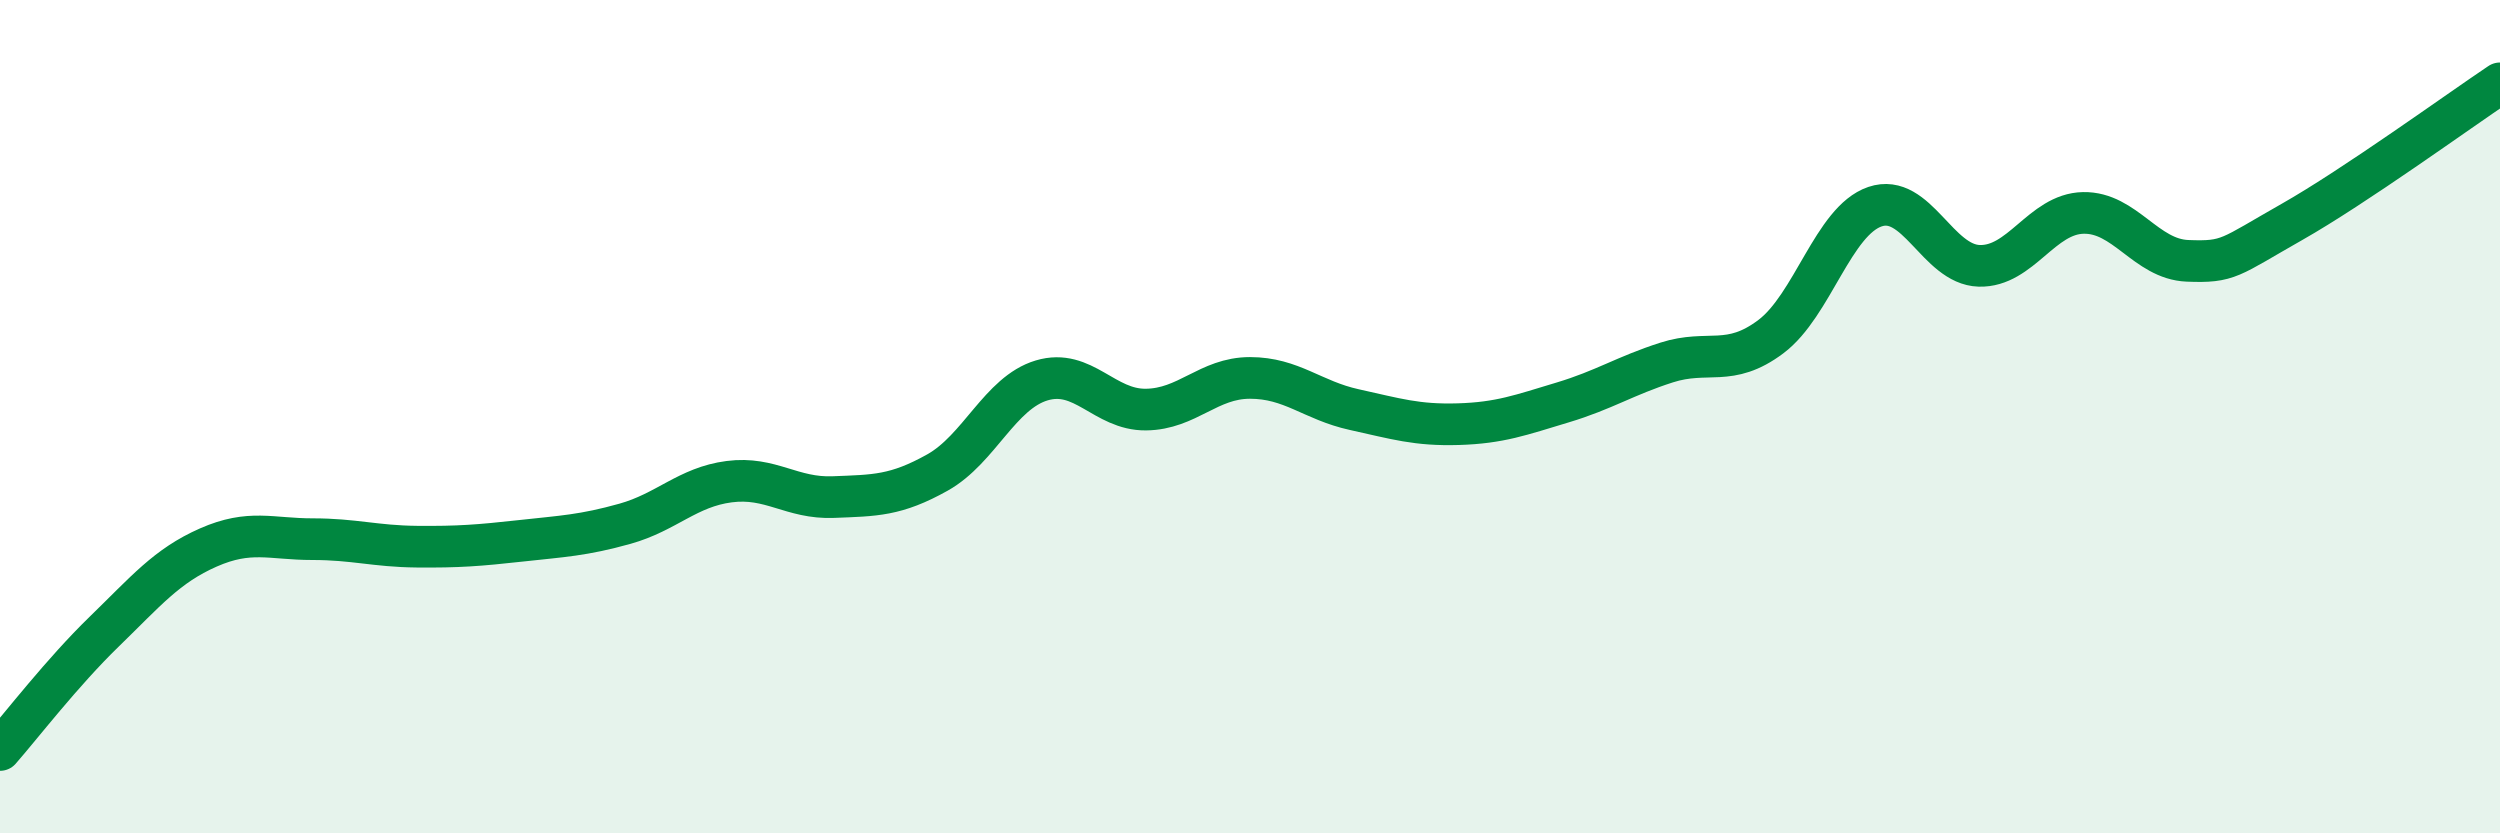
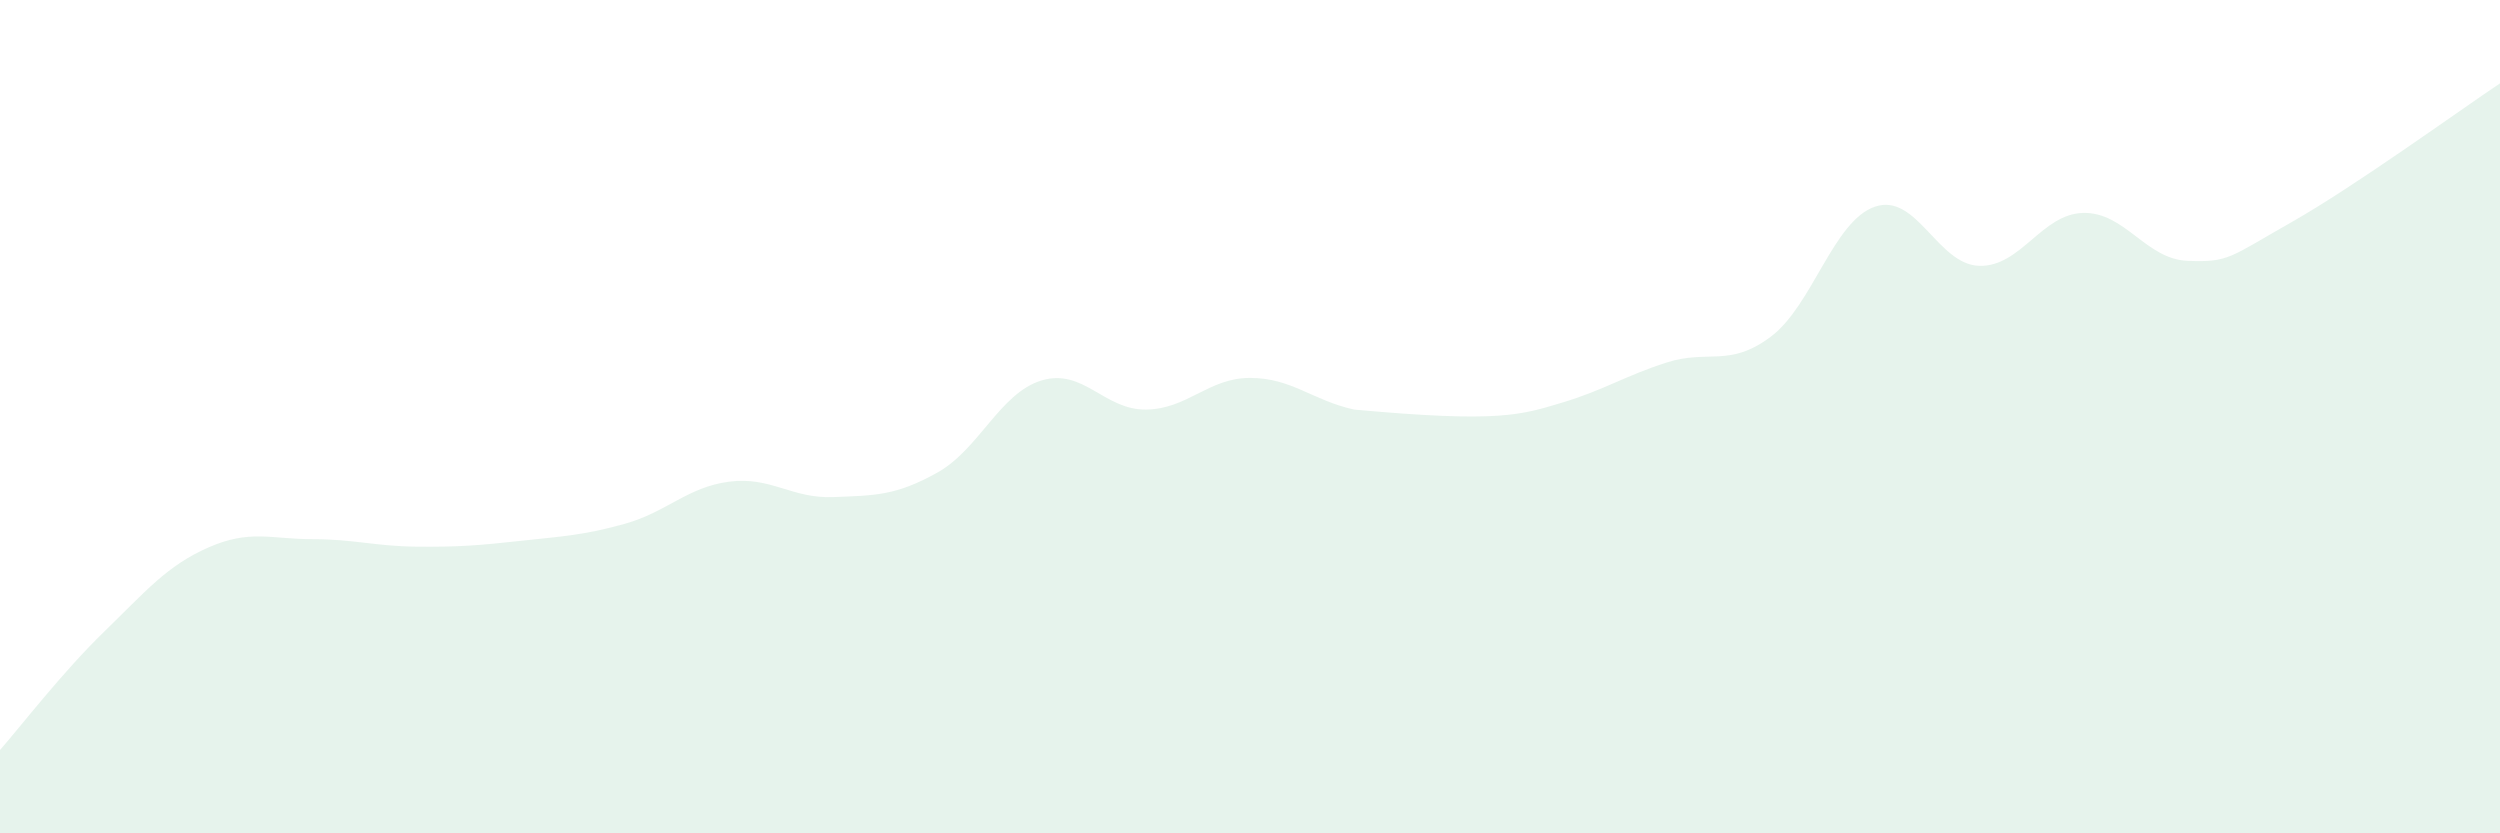
<svg xmlns="http://www.w3.org/2000/svg" width="60" height="20" viewBox="0 0 60 20">
-   <path d="M 0,18 C 0.5,17.43 1.5,16.13 2.5,15.16 C 3.5,14.19 4,13.58 5,13.14 C 6,12.7 6.5,12.94 7.5,12.94 C 8.5,12.94 9,13.11 10,13.12 C 11,13.13 11.5,13.09 12.5,12.98 C 13.5,12.87 14,12.85 15,12.57 C 16,12.29 16.5,11.69 17.5,11.56 C 18.5,11.43 19,11.97 20,11.93 C 21,11.89 21.5,11.9 22.5,11.34 C 23.5,10.78 24,9.43 25,9.13 C 26,8.83 26.5,9.84 27.5,9.83 C 28.5,9.82 29,9.07 30,9.07 C 31,9.07 31.5,9.61 32.5,9.83 C 33.5,10.05 34,10.21 35,10.18 C 36,10.15 36.5,9.96 37.5,9.66 C 38.5,9.36 39,9.02 40,8.7 C 41,8.38 41.5,8.83 42.5,8.08 C 43.5,7.33 44,5.3 45,4.96 C 46,4.62 46.5,6.35 47.5,6.38 C 48.5,6.41 49,5.13 50,5.11 C 51,5.09 51.5,6.22 52.5,6.26 C 53.5,6.3 53.5,6.18 55,5.33 C 56.5,4.48 59,2.67 60,2L60 20L0 20Z" fill="#008740" opacity="0.1" stroke-linecap="round" stroke-linejoin="round" />
-   <path d="M 0,18 C 0.5,17.43 1.5,16.13 2.5,15.16 C 3.5,14.19 4,13.58 5,13.14 C 6,12.7 6.5,12.94 7.5,12.94 C 8.5,12.94 9,13.11 10,13.12 C 11,13.13 11.5,13.09 12.5,12.98 C 13.5,12.87 14,12.85 15,12.57 C 16,12.29 16.5,11.69 17.5,11.56 C 18.5,11.43 19,11.97 20,11.93 C 21,11.89 21.5,11.9 22.5,11.34 C 23.5,10.78 24,9.43 25,9.13 C 26,8.83 26.5,9.84 27.5,9.83 C 28.5,9.82 29,9.07 30,9.07 C 31,9.07 31.5,9.61 32.5,9.83 C 33.5,10.05 34,10.21 35,10.18 C 36,10.15 36.5,9.96 37.5,9.66 C 38.5,9.36 39,9.02 40,8.7 C 41,8.38 41.5,8.83 42.5,8.08 C 43.5,7.33 44,5.3 45,4.96 C 46,4.62 46.5,6.35 47.5,6.38 C 48.5,6.41 49,5.13 50,5.11 C 51,5.09 51.5,6.22 52.5,6.26 C 53.5,6.3 53.5,6.18 55,5.33 C 56.5,4.48 59,2.67 60,2" stroke="#008740" stroke-width="1" fill="none" stroke-linecap="round" stroke-linejoin="round" />
+   <path d="M 0,18 C 0.5,17.43 1.5,16.13 2.5,15.16 C 3.5,14.19 4,13.58 5,13.14 C 6,12.7 6.5,12.94 7.5,12.94 C 8.5,12.94 9,13.11 10,13.12 C 11,13.13 11.5,13.09 12.5,12.98 C 13.5,12.87 14,12.85 15,12.57 C 16,12.29 16.5,11.69 17.5,11.56 C 18.5,11.43 19,11.97 20,11.93 C 21,11.89 21.5,11.9 22.5,11.34 C 23.5,10.78 24,9.43 25,9.13 C 26,8.83 26.5,9.84 27.5,9.83 C 28.5,9.82 29,9.07 30,9.07 C 31,9.07 31.5,9.61 32.5,9.83 C 36,10.15 36.5,9.96 37.5,9.66 C 38.5,9.36 39,9.02 40,8.7 C 41,8.38 41.5,8.83 42.5,8.08 C 43.5,7.33 44,5.3 45,4.96 C 46,4.62 46.5,6.35 47.5,6.38 C 48.5,6.41 49,5.13 50,5.11 C 51,5.09 51.5,6.22 52.5,6.26 C 53.5,6.3 53.5,6.18 55,5.33 C 56.5,4.48 59,2.67 60,2L60 20L0 20Z" fill="#008740" opacity="0.1" stroke-linecap="round" stroke-linejoin="round" />
</svg>